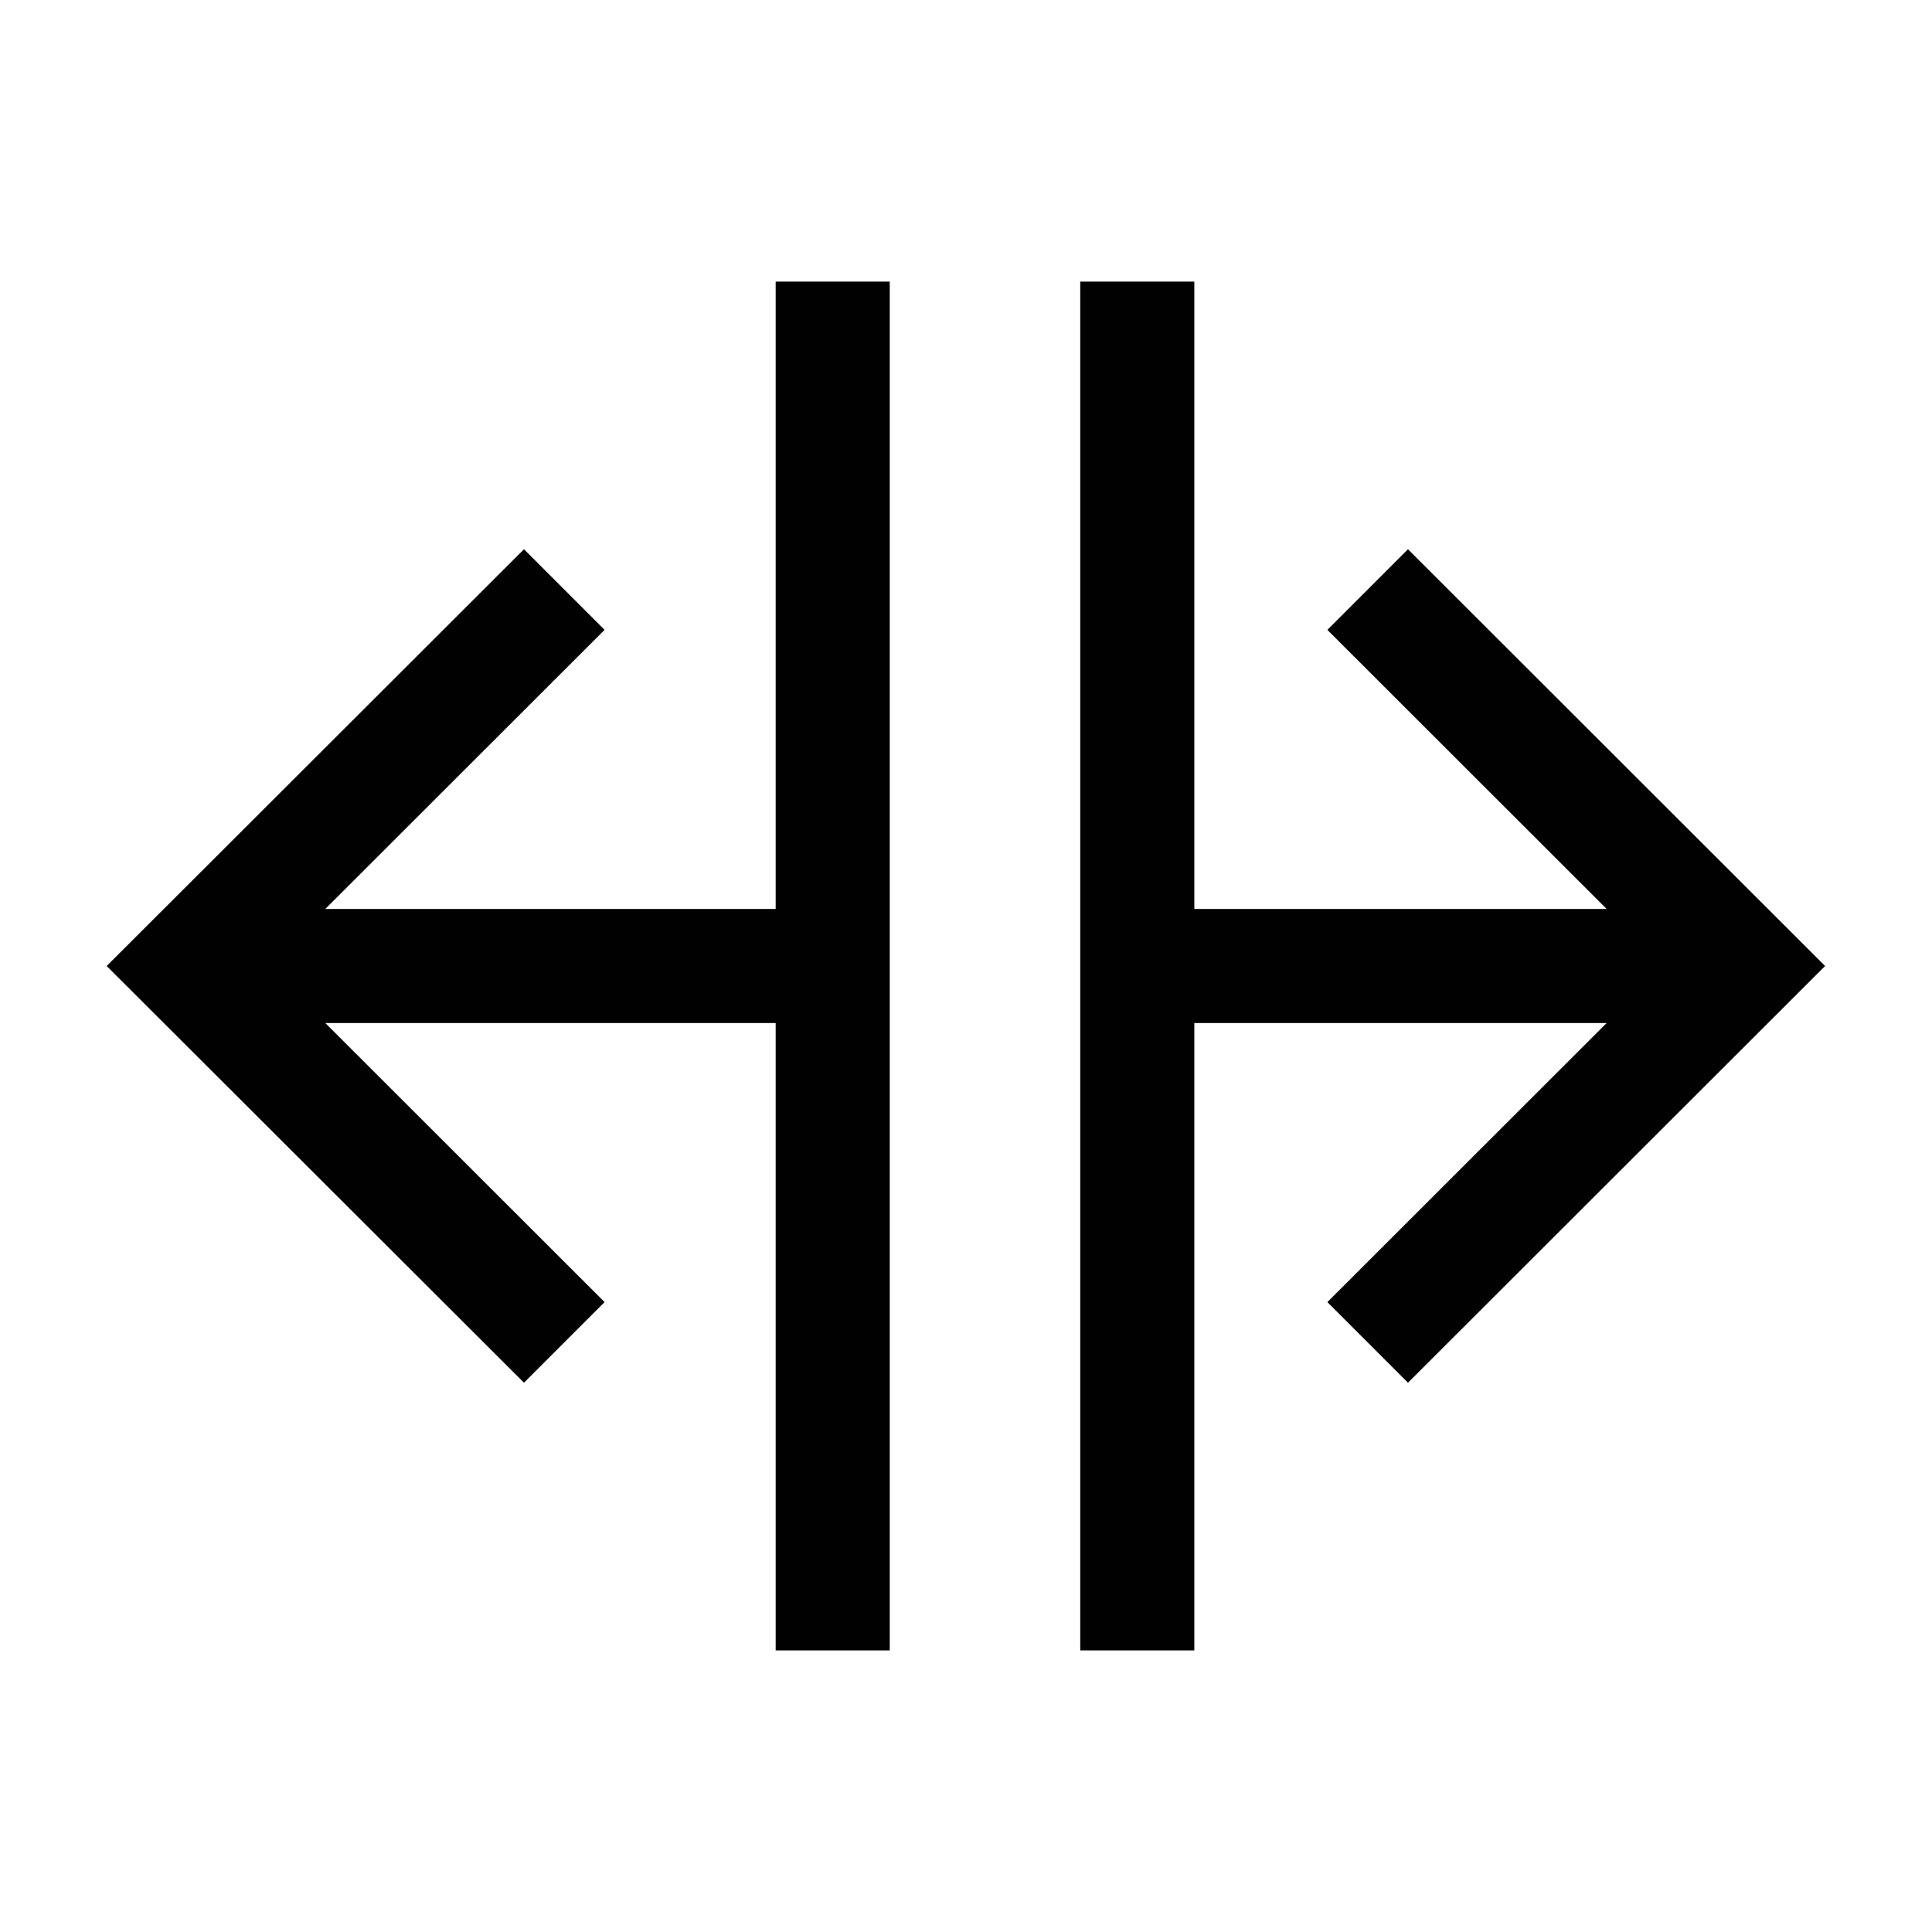
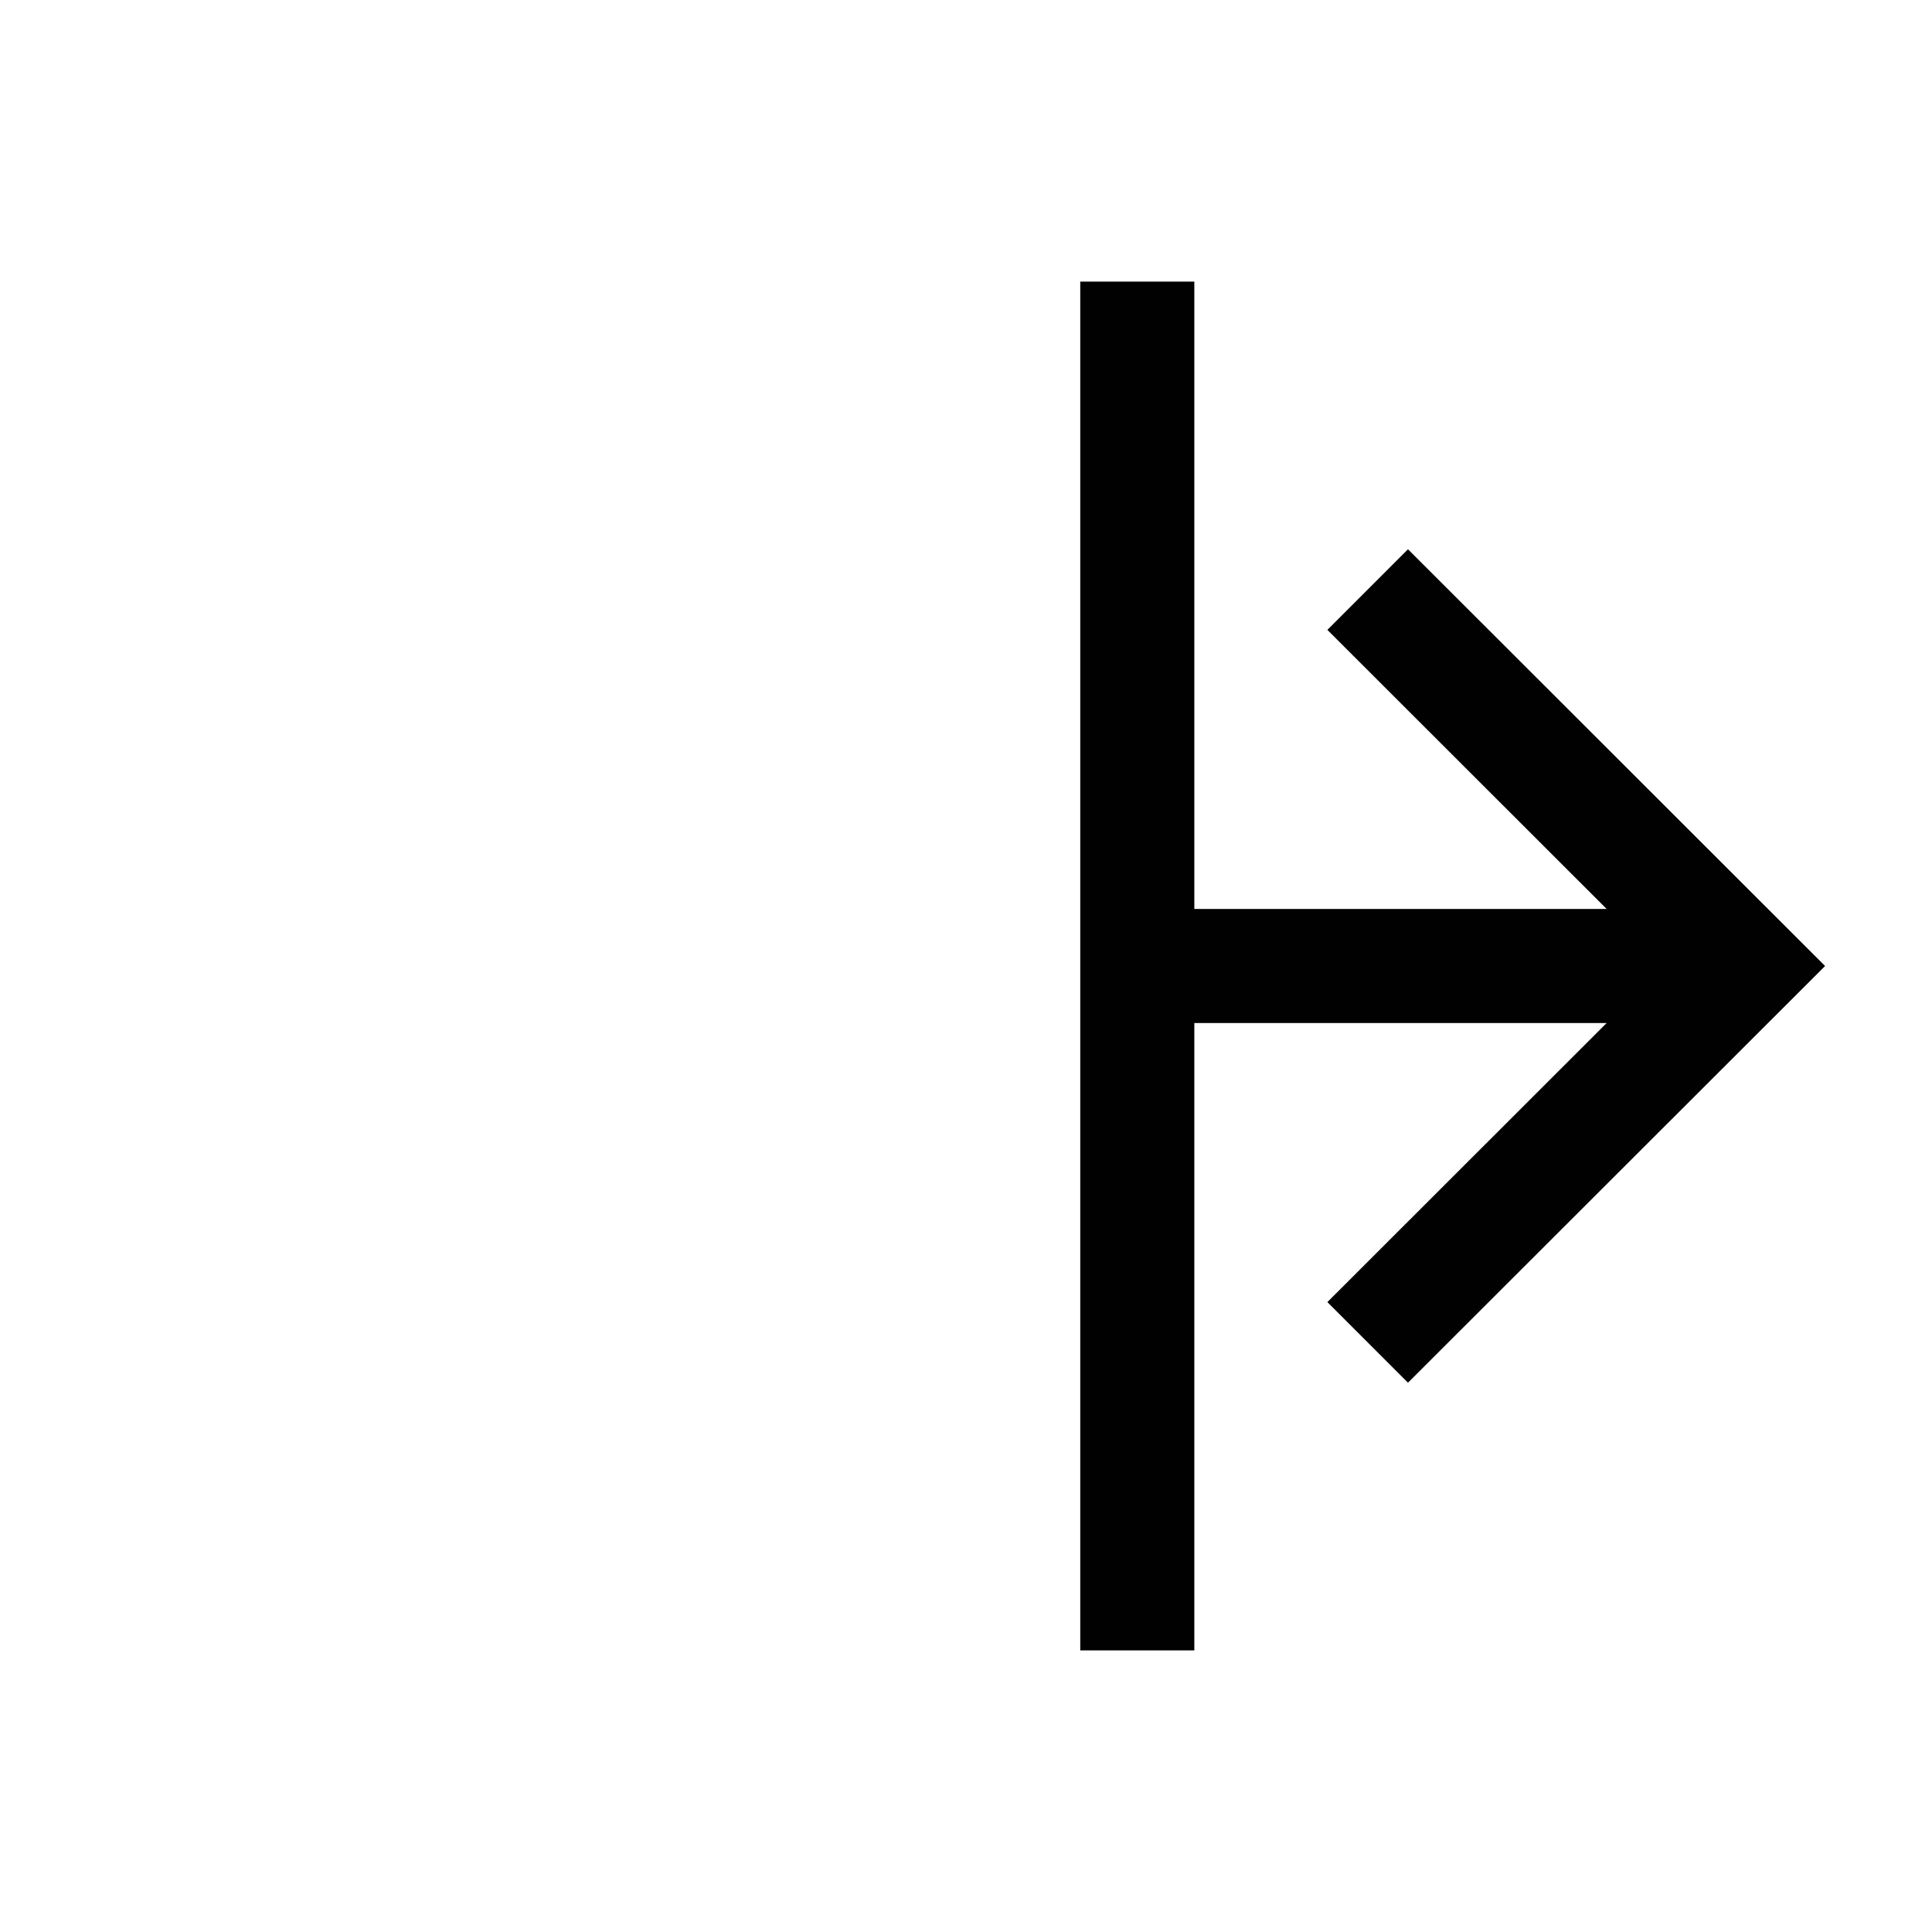
<svg xmlns="http://www.w3.org/2000/svg" width="800px" height="800px" version="1.1" viewBox="144 144 512 512">
  <g fill="#010101">
-     <path d="m282.86 289.56-110.59 110.44 110.59 110.43 21.359-21.363-74.008-73.957h119.35v166.26h30.23v-362.74h-30.23v166.25h-119.35l74.008-73.957z" />
    <path d="m517.13 289.56-21.359 21.363 74.008 73.957h-109.27v-166.25h-30.23v362.74h30.23v-166.26h109.27l-74.008 73.957 21.359 21.363 110.54-110.43z" />
  </g>
</svg>